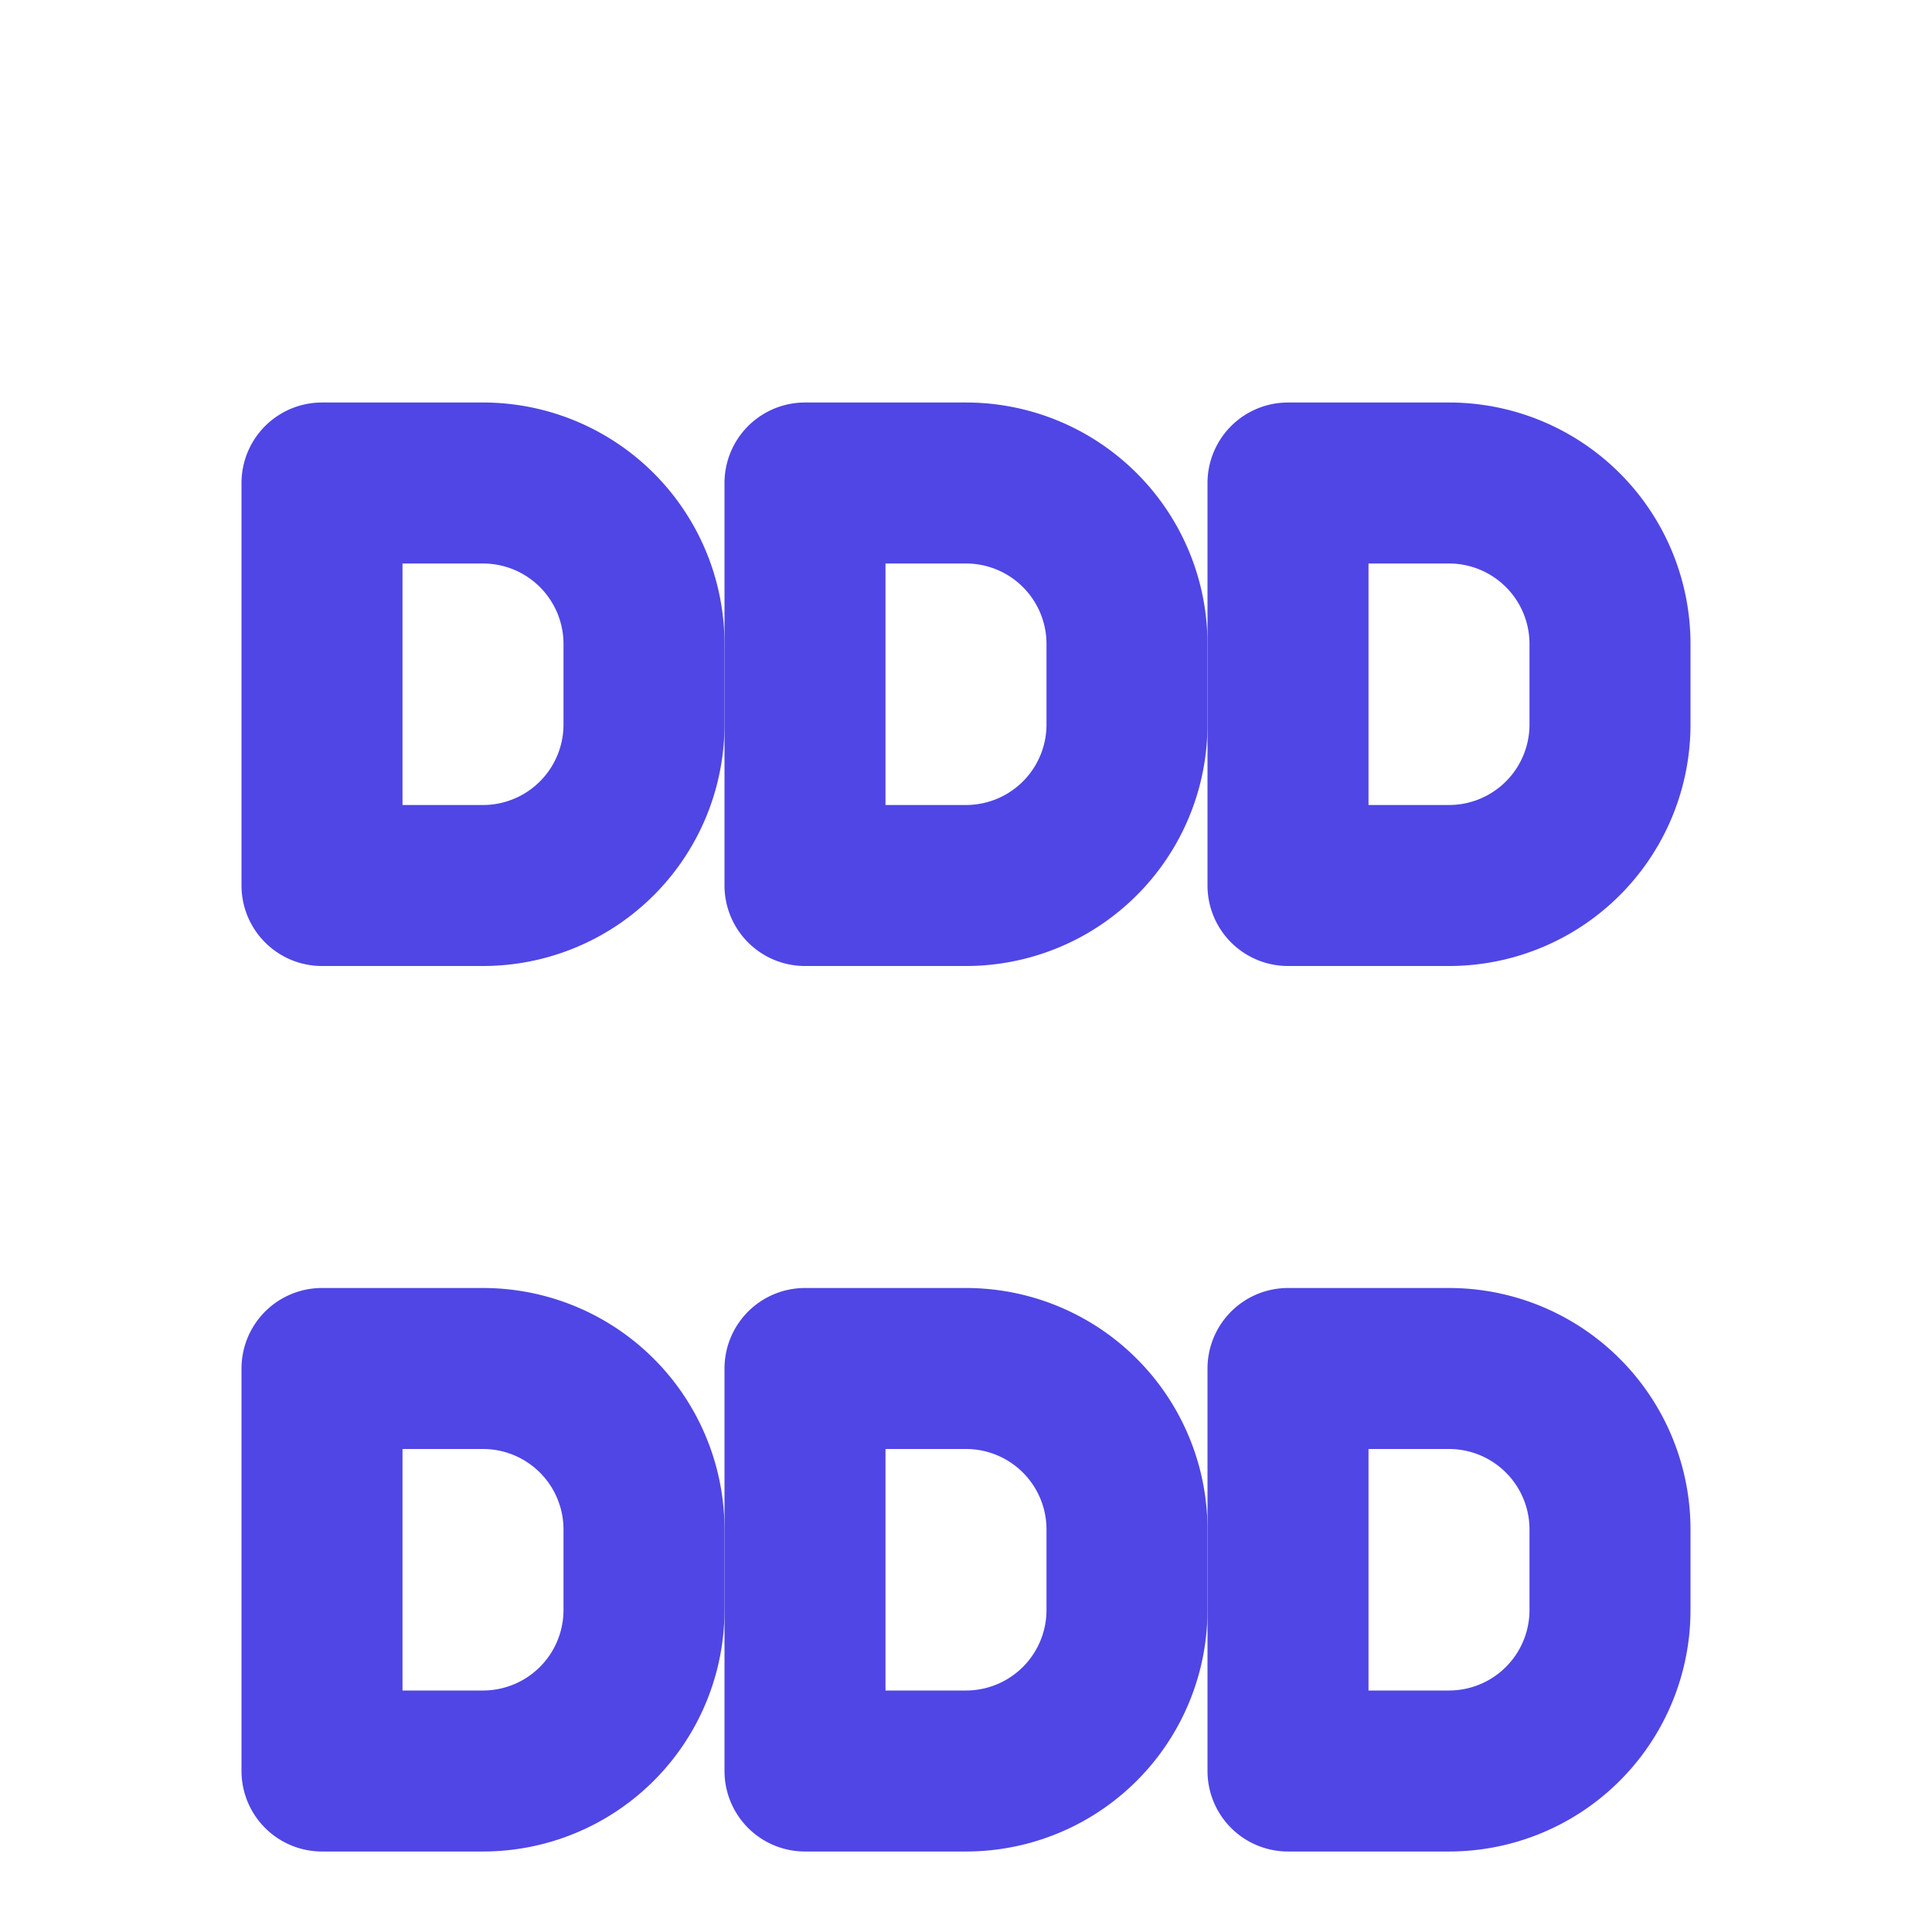
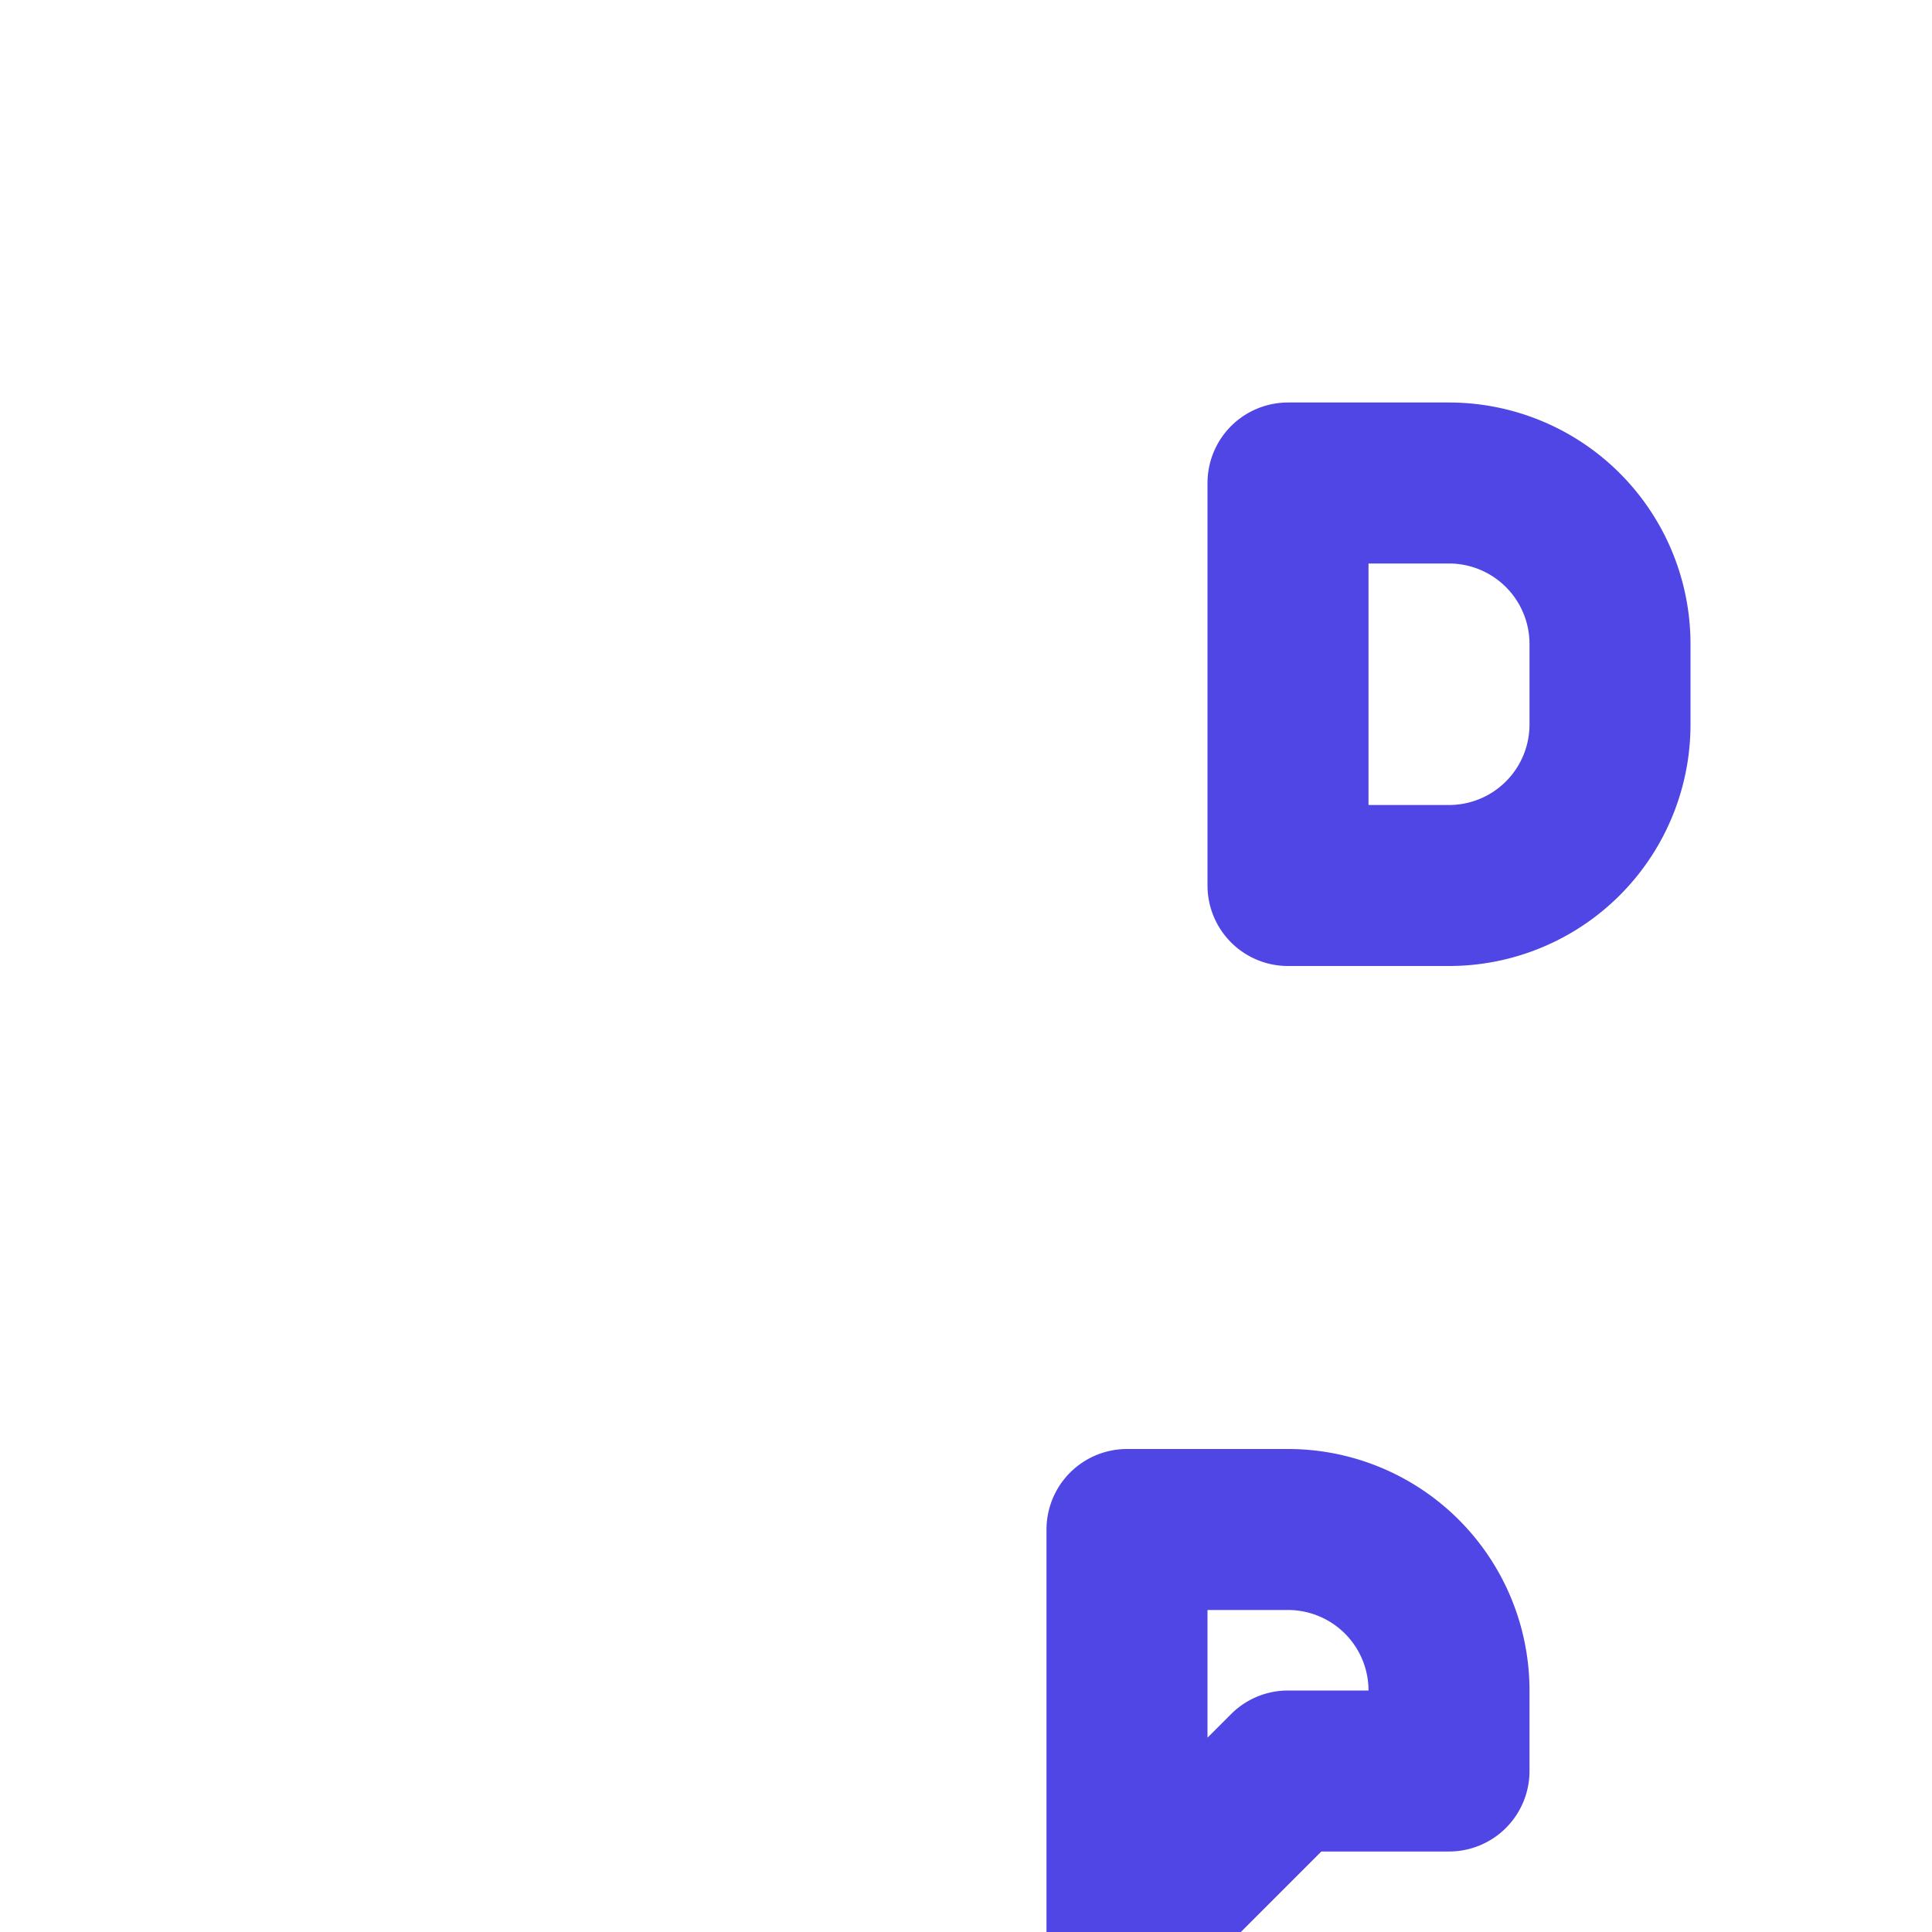
<svg xmlns="http://www.w3.org/2000/svg" width="24" height="24" viewBox="0 0 24 24" fill="none" stroke="#4f46e5" stroke-width="2" stroke-linecap="round" stroke-linejoin="round">
-   <path d="M16 22h2a2 2 0 0 0 2-2v-1a2 2 0 0 0-2-2h-2v5Z" />
-   <path d="M10 22h2a2 2 0 0 0 2-2v-1a2 2 0 0 0-2-2h-2v5Z" />
-   <path d="M4 22h2a2 2 0 0 0 2-2v-1a2 2 0 0 0-2-2H4v5Z" />
+   <path d="M16 22h2v-1a2 2 0 0 0-2-2h-2v5Z" />
  <path d="M16 11h2a2 2 0 0 0 2-2V8a2 2 0 0 0-2-2h-2v5Z" />
-   <path d="M10 11h2a2 2 0 0 0 2-2V8a2 2 0 0 0-2-2h-2v5Z" />
-   <path d="M4 11h2a2 2 0 0 0 2-2V8a2 2 0 0 0-2-2H4v5Z" />
</svg>